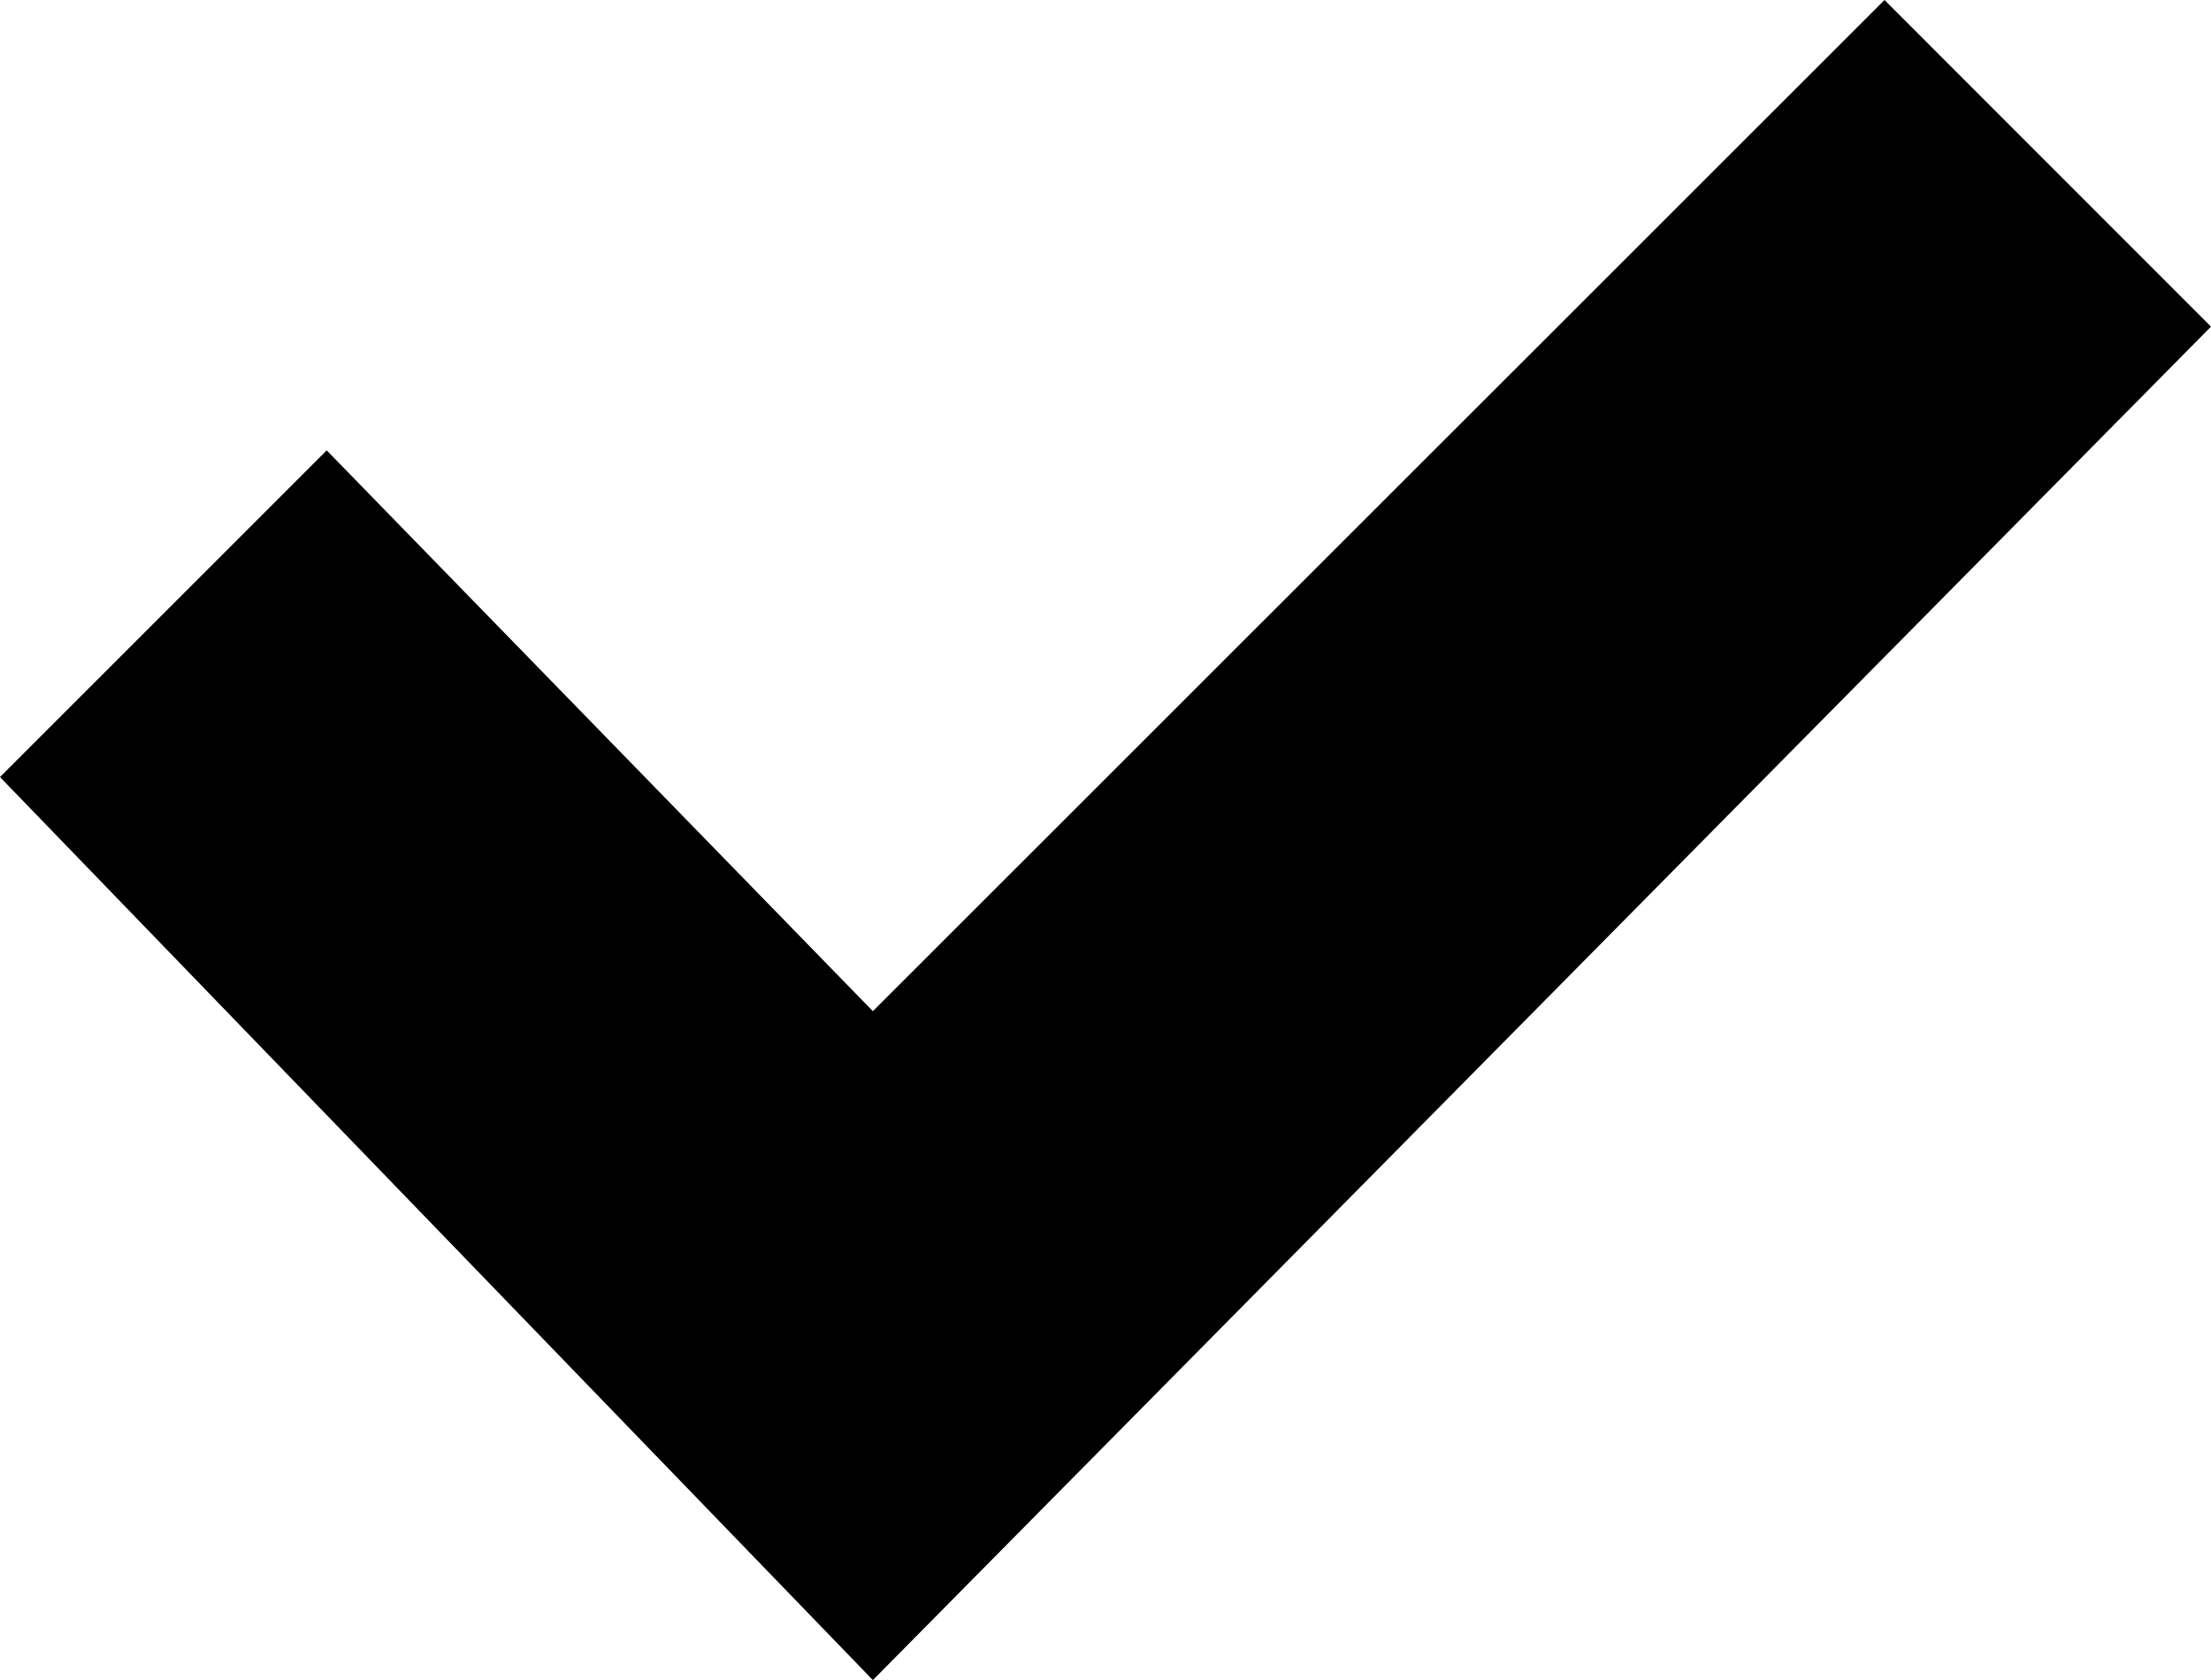
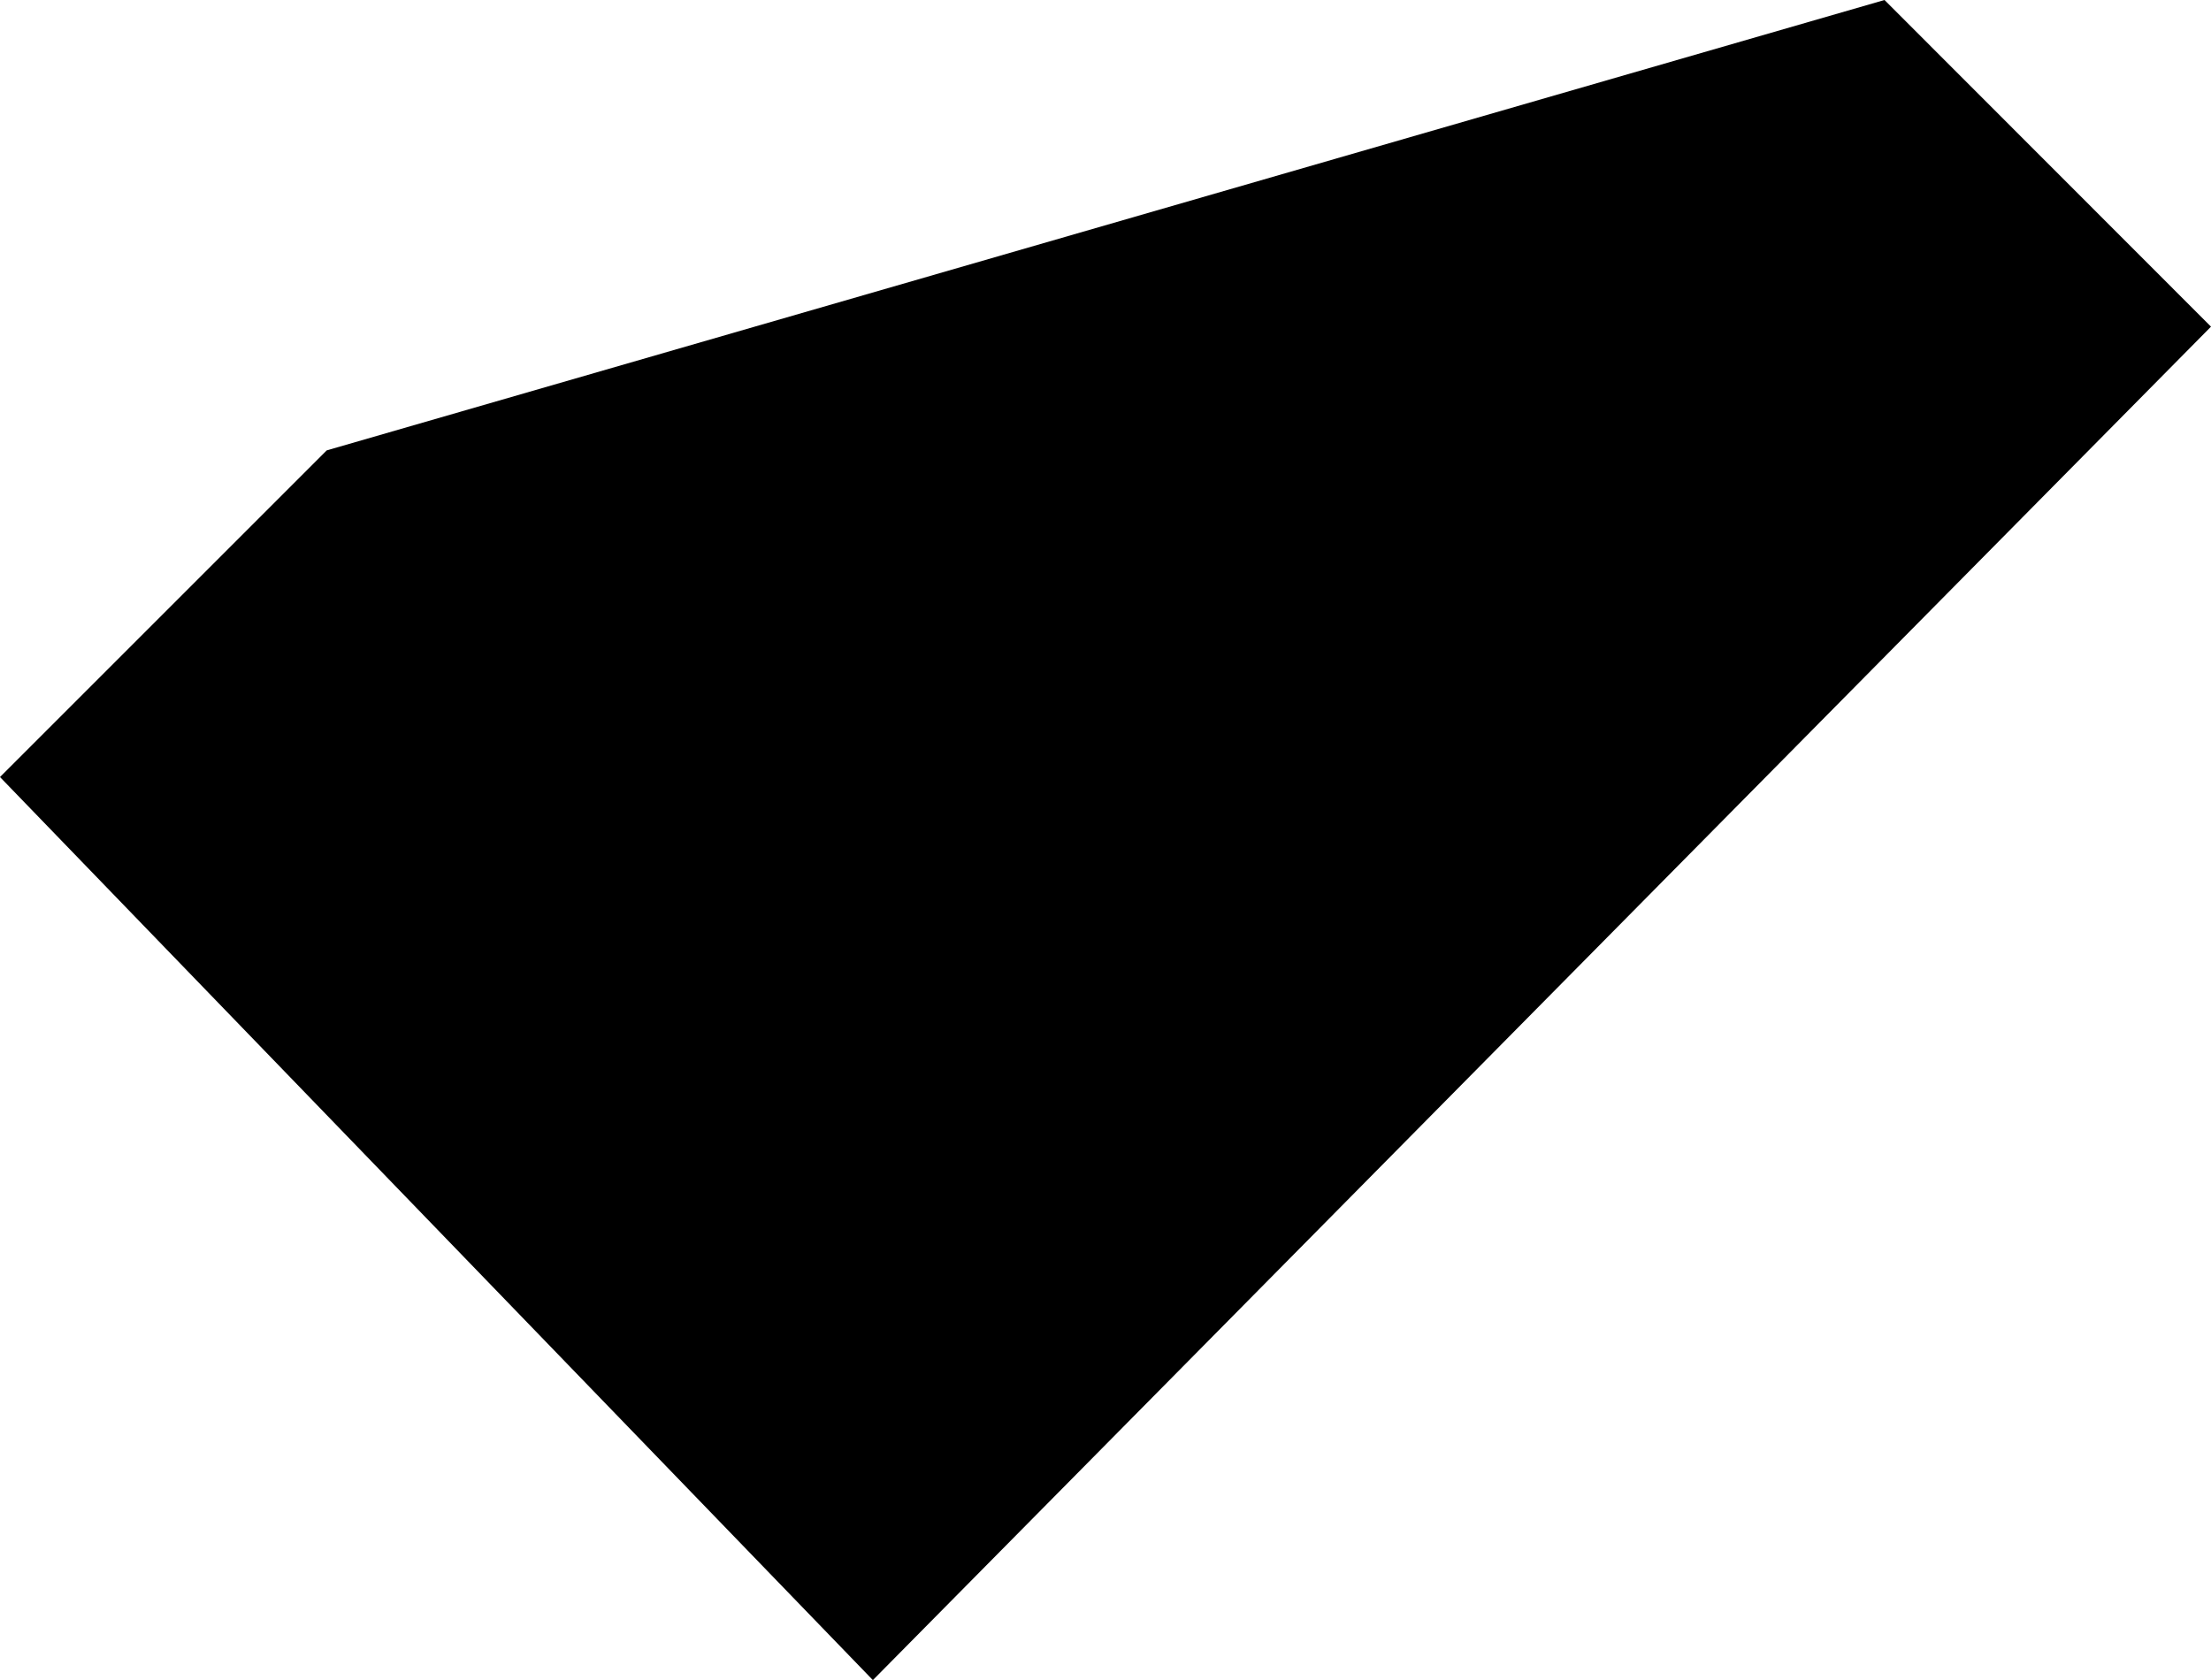
<svg xmlns="http://www.w3.org/2000/svg" width="18.42" height="14" viewBox="0 0 18.42 14">
-   <path id="Pfad_423" data-name="Pfad 423" d="M7.272,14,0,6.475,2.722,3.753l4.55,4.673L15.7,0,18.42,2.722Z" />
+   <path id="Pfad_423" data-name="Pfad 423" d="M7.272,14,0,6.475,2.722,3.753L15.7,0,18.42,2.722Z" />
</svg>